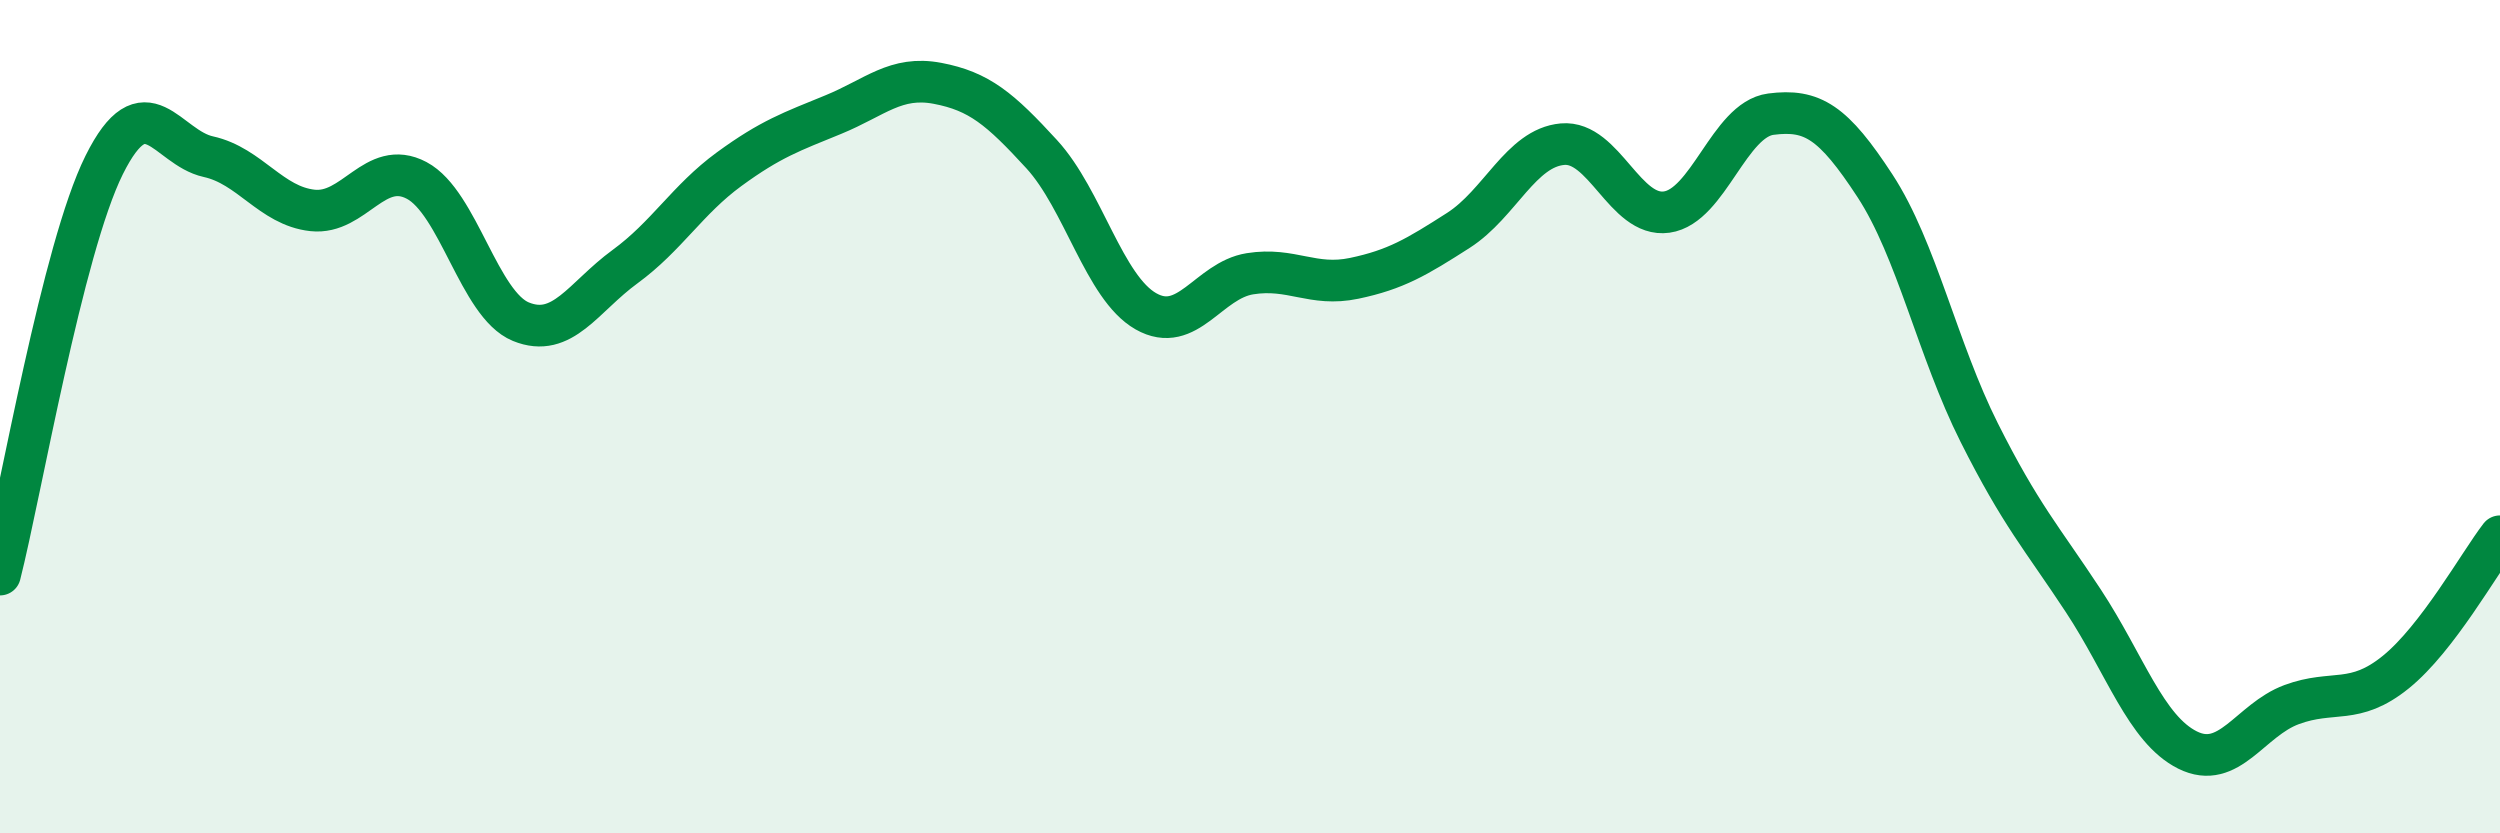
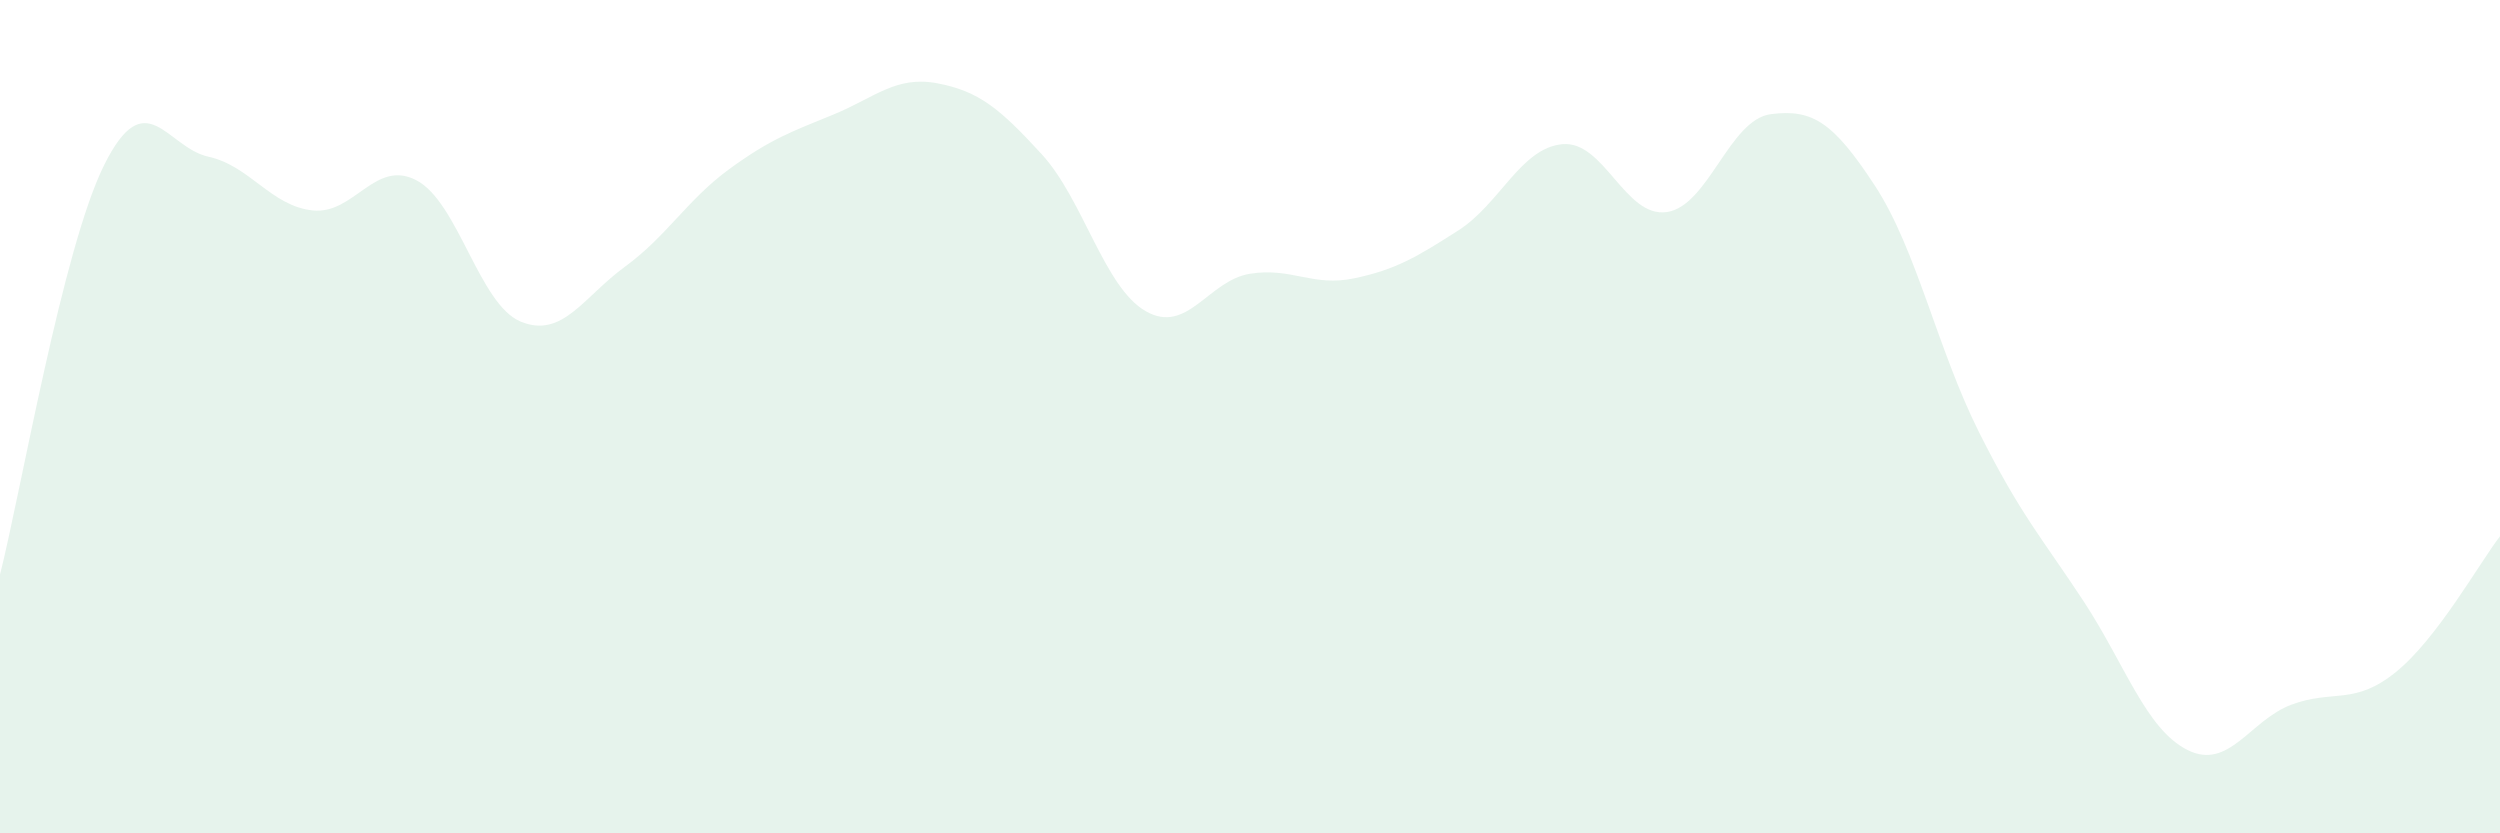
<svg xmlns="http://www.w3.org/2000/svg" width="60" height="20" viewBox="0 0 60 20">
  <path d="M 0,13.79 C 0.5,11.82 1.5,5.97 2.5,3.96 C 3.5,1.95 4,3.54 5,3.76 C 6,3.98 6.5,4.94 7.5,5.05 C 8.5,5.16 9,3.8 10,4.33 C 11,4.86 11.5,7.31 12.5,7.72 C 13.5,8.13 14,7.13 15,6.4 C 16,5.67 16.5,4.79 17.5,4.06 C 18.5,3.33 19,3.16 20,2.75 C 21,2.34 21.5,1.81 22.5,2 C 23.5,2.19 24,2.61 25,3.7 C 26,4.79 26.5,6.9 27.5,7.47 C 28.5,8.04 29,6.73 30,6.57 C 31,6.41 31.5,6.89 32.5,6.68 C 33.5,6.47 34,6.17 35,5.53 C 36,4.89 36.5,3.55 37.5,3.46 C 38.5,3.37 39,5.23 40,5.09 C 41,4.95 41.5,2.87 42.5,2.74 C 43.5,2.61 44,2.93 45,4.46 C 46,5.99 46.5,8.39 47.5,10.38 C 48.5,12.37 49,12.9 50,14.42 C 51,15.94 51.5,17.5 52.5,18 C 53.5,18.5 54,17.28 55,16.91 C 56,16.54 56.5,16.94 57.5,16.13 C 58.5,15.32 59.5,13.52 60,12.87L60 20L0 20Z" fill="#008740" opacity="0.1" stroke-linecap="round" stroke-linejoin="round" />
-   <path d="M 0,13.79 C 0.5,11.82 1.5,5.97 2.5,3.96 C 3.5,1.95 4,3.54 5,3.76 C 6,3.98 6.5,4.94 7.5,5.05 C 8.5,5.16 9,3.8 10,4.33 C 11,4.86 11.5,7.31 12.5,7.72 C 13.5,8.13 14,7.13 15,6.4 C 16,5.67 16.5,4.79 17.5,4.06 C 18.5,3.33 19,3.16 20,2.75 C 21,2.34 21.5,1.81 22.5,2 C 23.5,2.19 24,2.61 25,3.7 C 26,4.79 26.5,6.9 27.5,7.47 C 28.5,8.04 29,6.73 30,6.57 C 31,6.41 31.5,6.89 32.5,6.68 C 33.5,6.47 34,6.17 35,5.53 C 36,4.89 36.5,3.55 37.5,3.46 C 38.5,3.37 39,5.23 40,5.09 C 41,4.95 41.5,2.87 42.5,2.74 C 43.5,2.61 44,2.93 45,4.46 C 46,5.99 46.5,8.39 47.5,10.38 C 48.5,12.37 49,12.9 50,14.42 C 51,15.94 51.5,17.5 52.5,18 C 53.5,18.5 54,17.28 55,16.91 C 56,16.54 56.5,16.94 57.5,16.13 C 58.5,15.32 59.5,13.52 60,12.87" stroke="#008740" stroke-width="1" fill="none" stroke-linecap="round" stroke-linejoin="round" />
</svg>